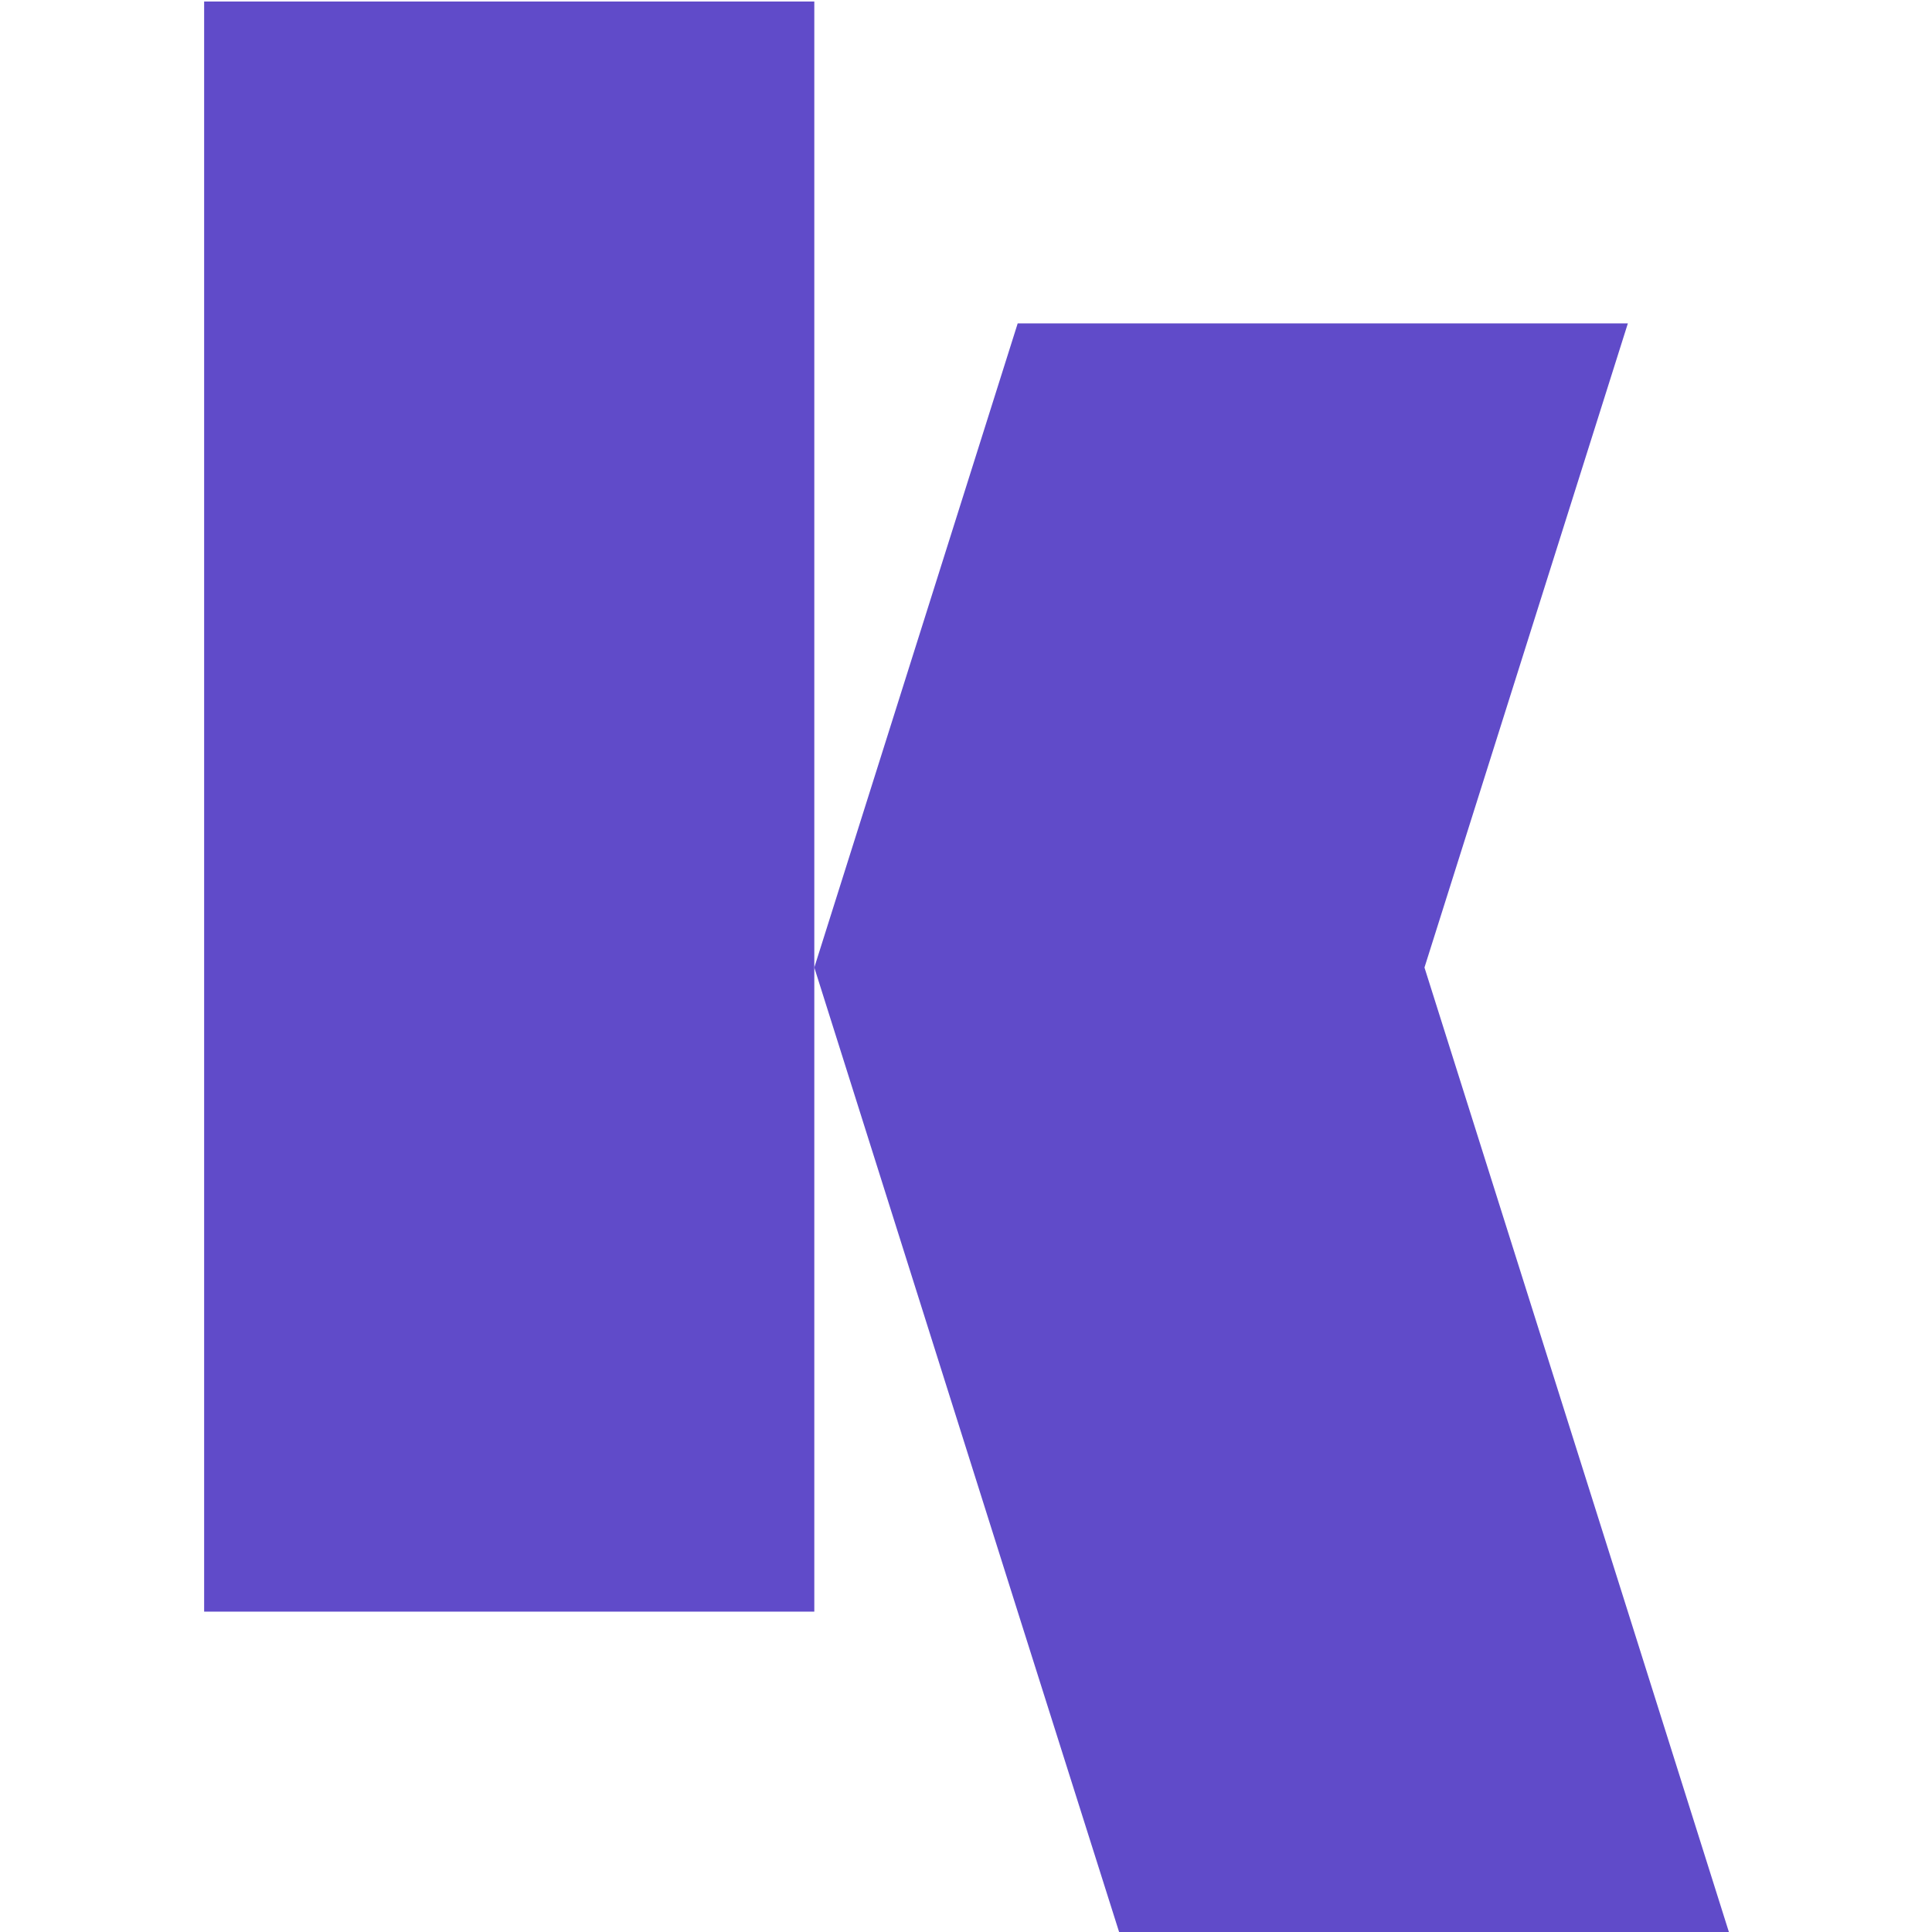
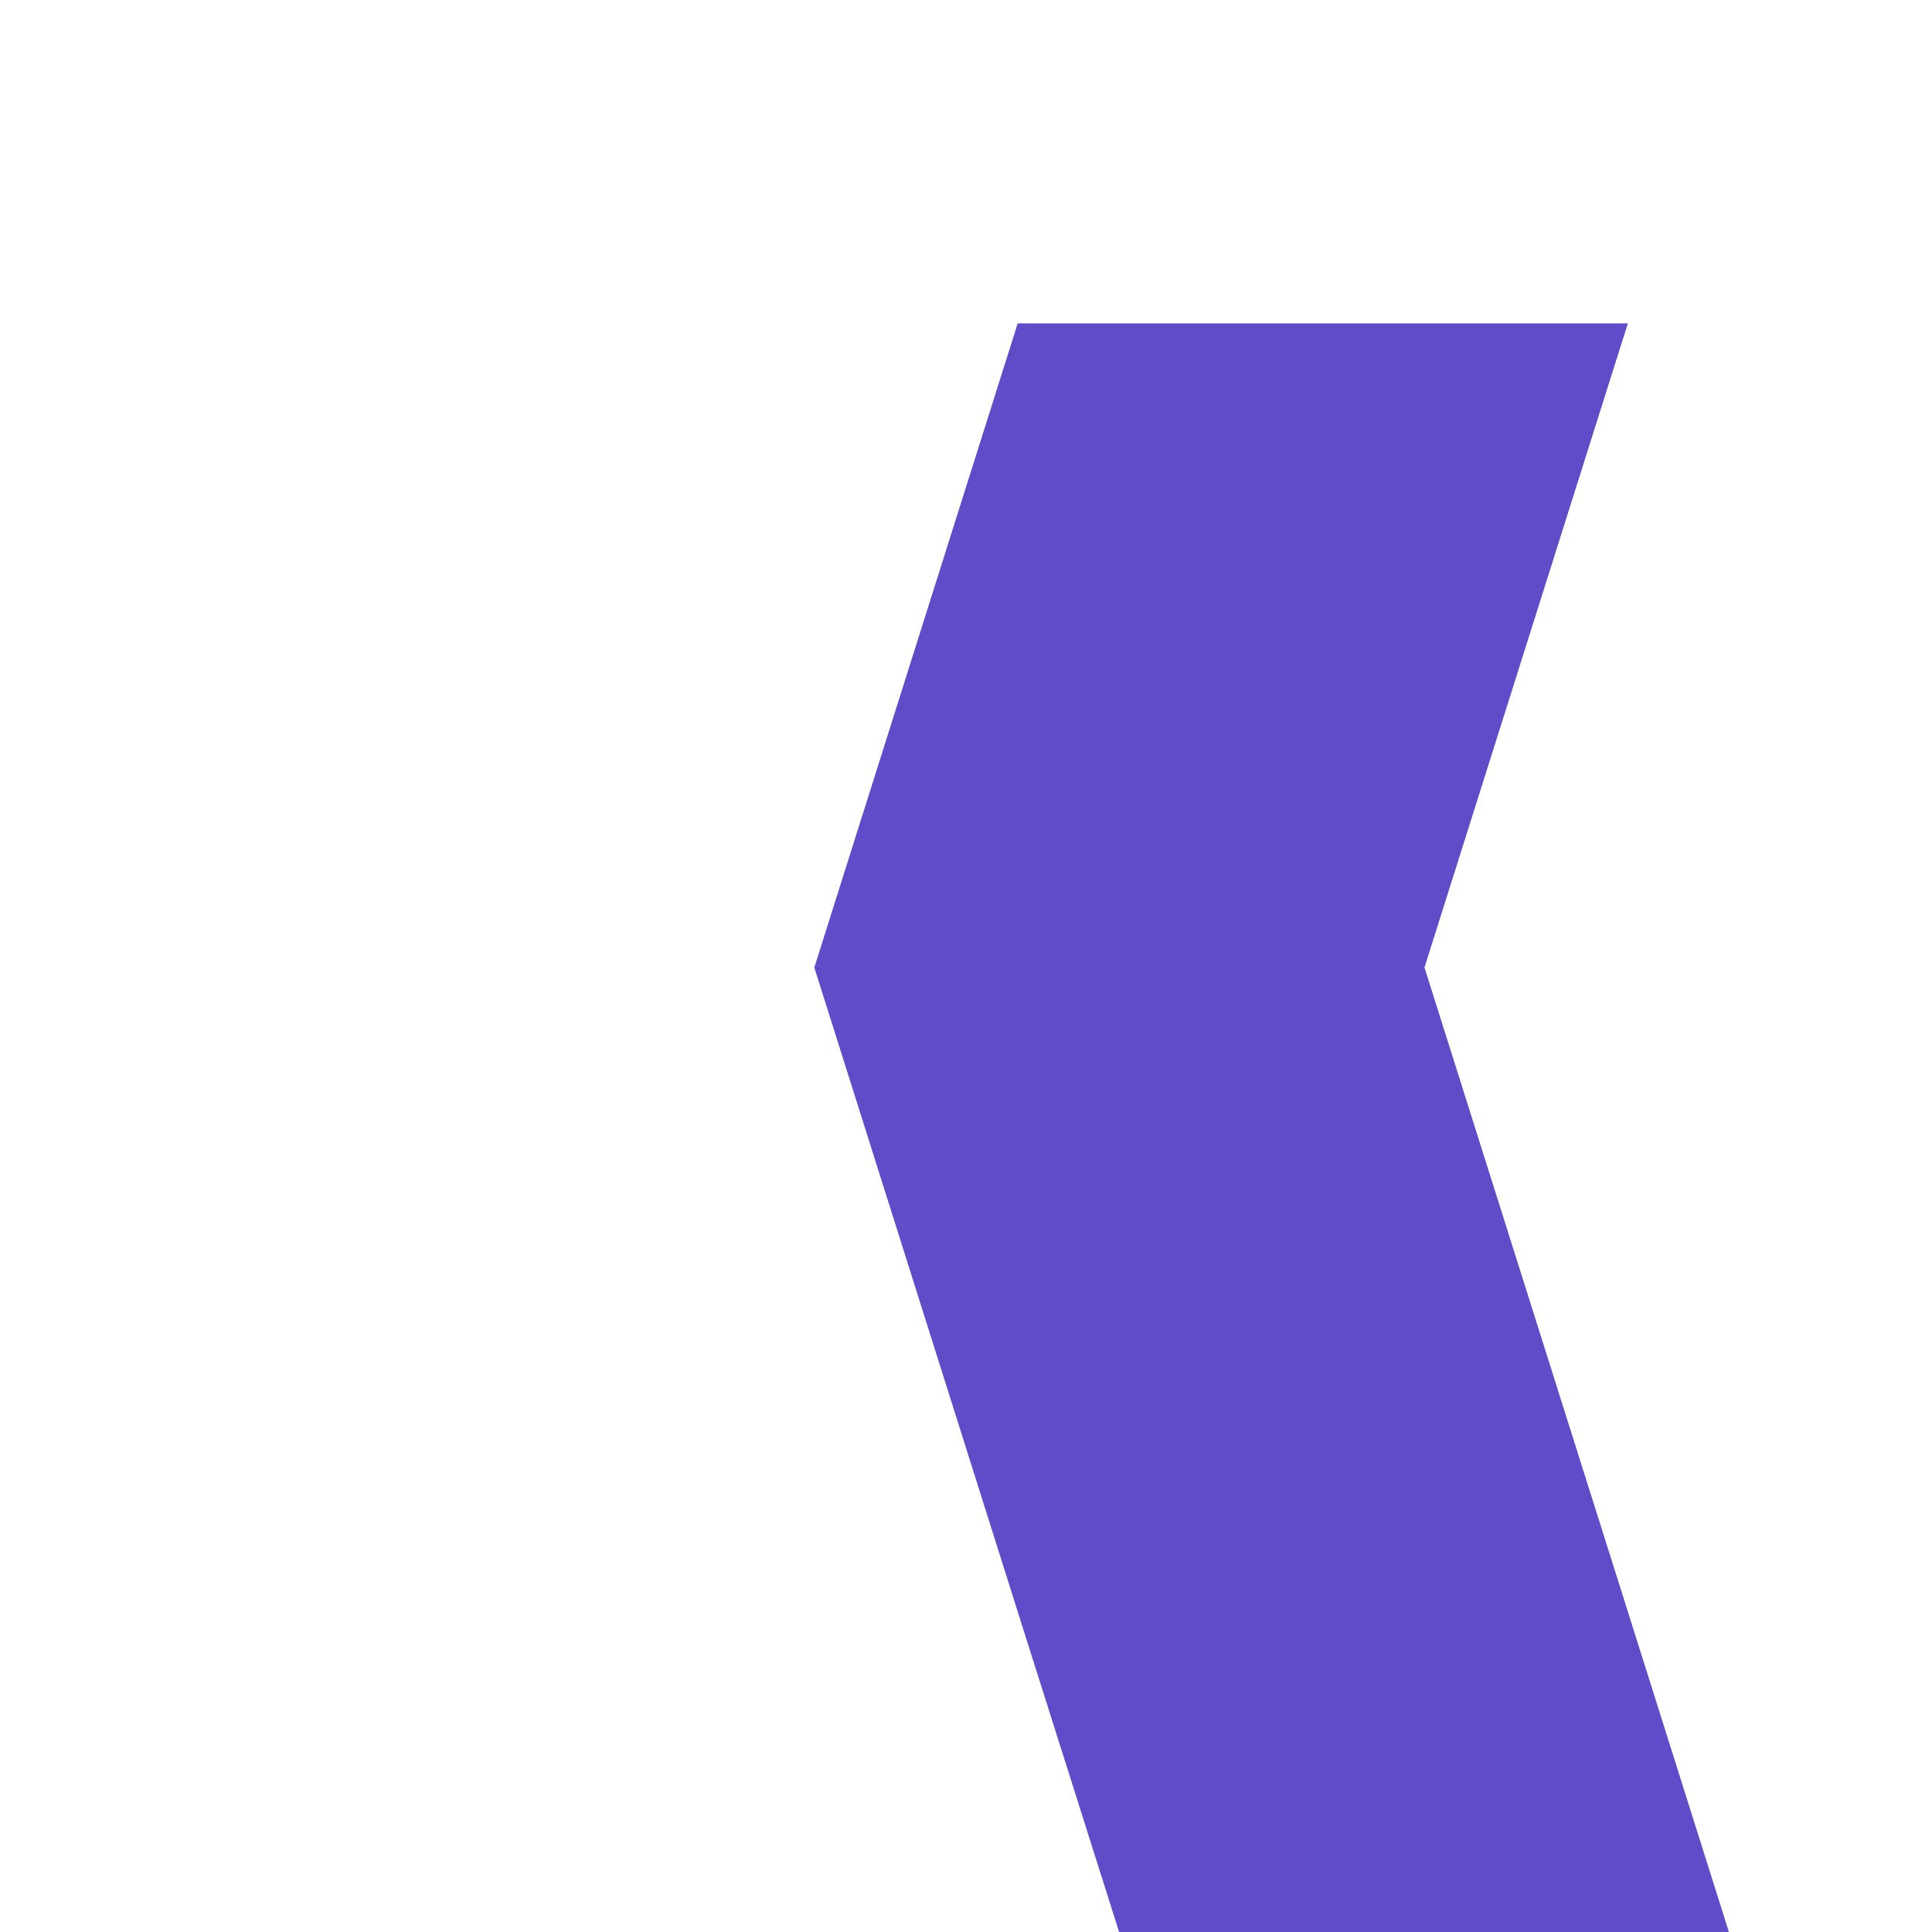
<svg xmlns="http://www.w3.org/2000/svg" version="1.1" id="Warstwa_1" x="0px" y="0px" viewBox="0 0 512 512" style="enable-background:new 0 0 512 512;" xml:space="preserve">
  <style type="text/css">
	.shape{fill:#604bc9;}
</style>
  <g id="layer">
    <g id="first_variant">
      <g id="logo">
        <polygon class="shape" points="377.5,256.4 431.4,85.7 269.7,85.7 215.8,256.4 269.7,427.1 296.7,512.4 458.3,512.4 431.4,427.1" />
-         <polygon class="shape" points="215.8,0.4 54.1,0.4 54.1,85.7 54.1,427.1 215.8,427.1 215.8,256.4 215.8,85.7" />
      </g>
    </g>
  </g>
</svg>